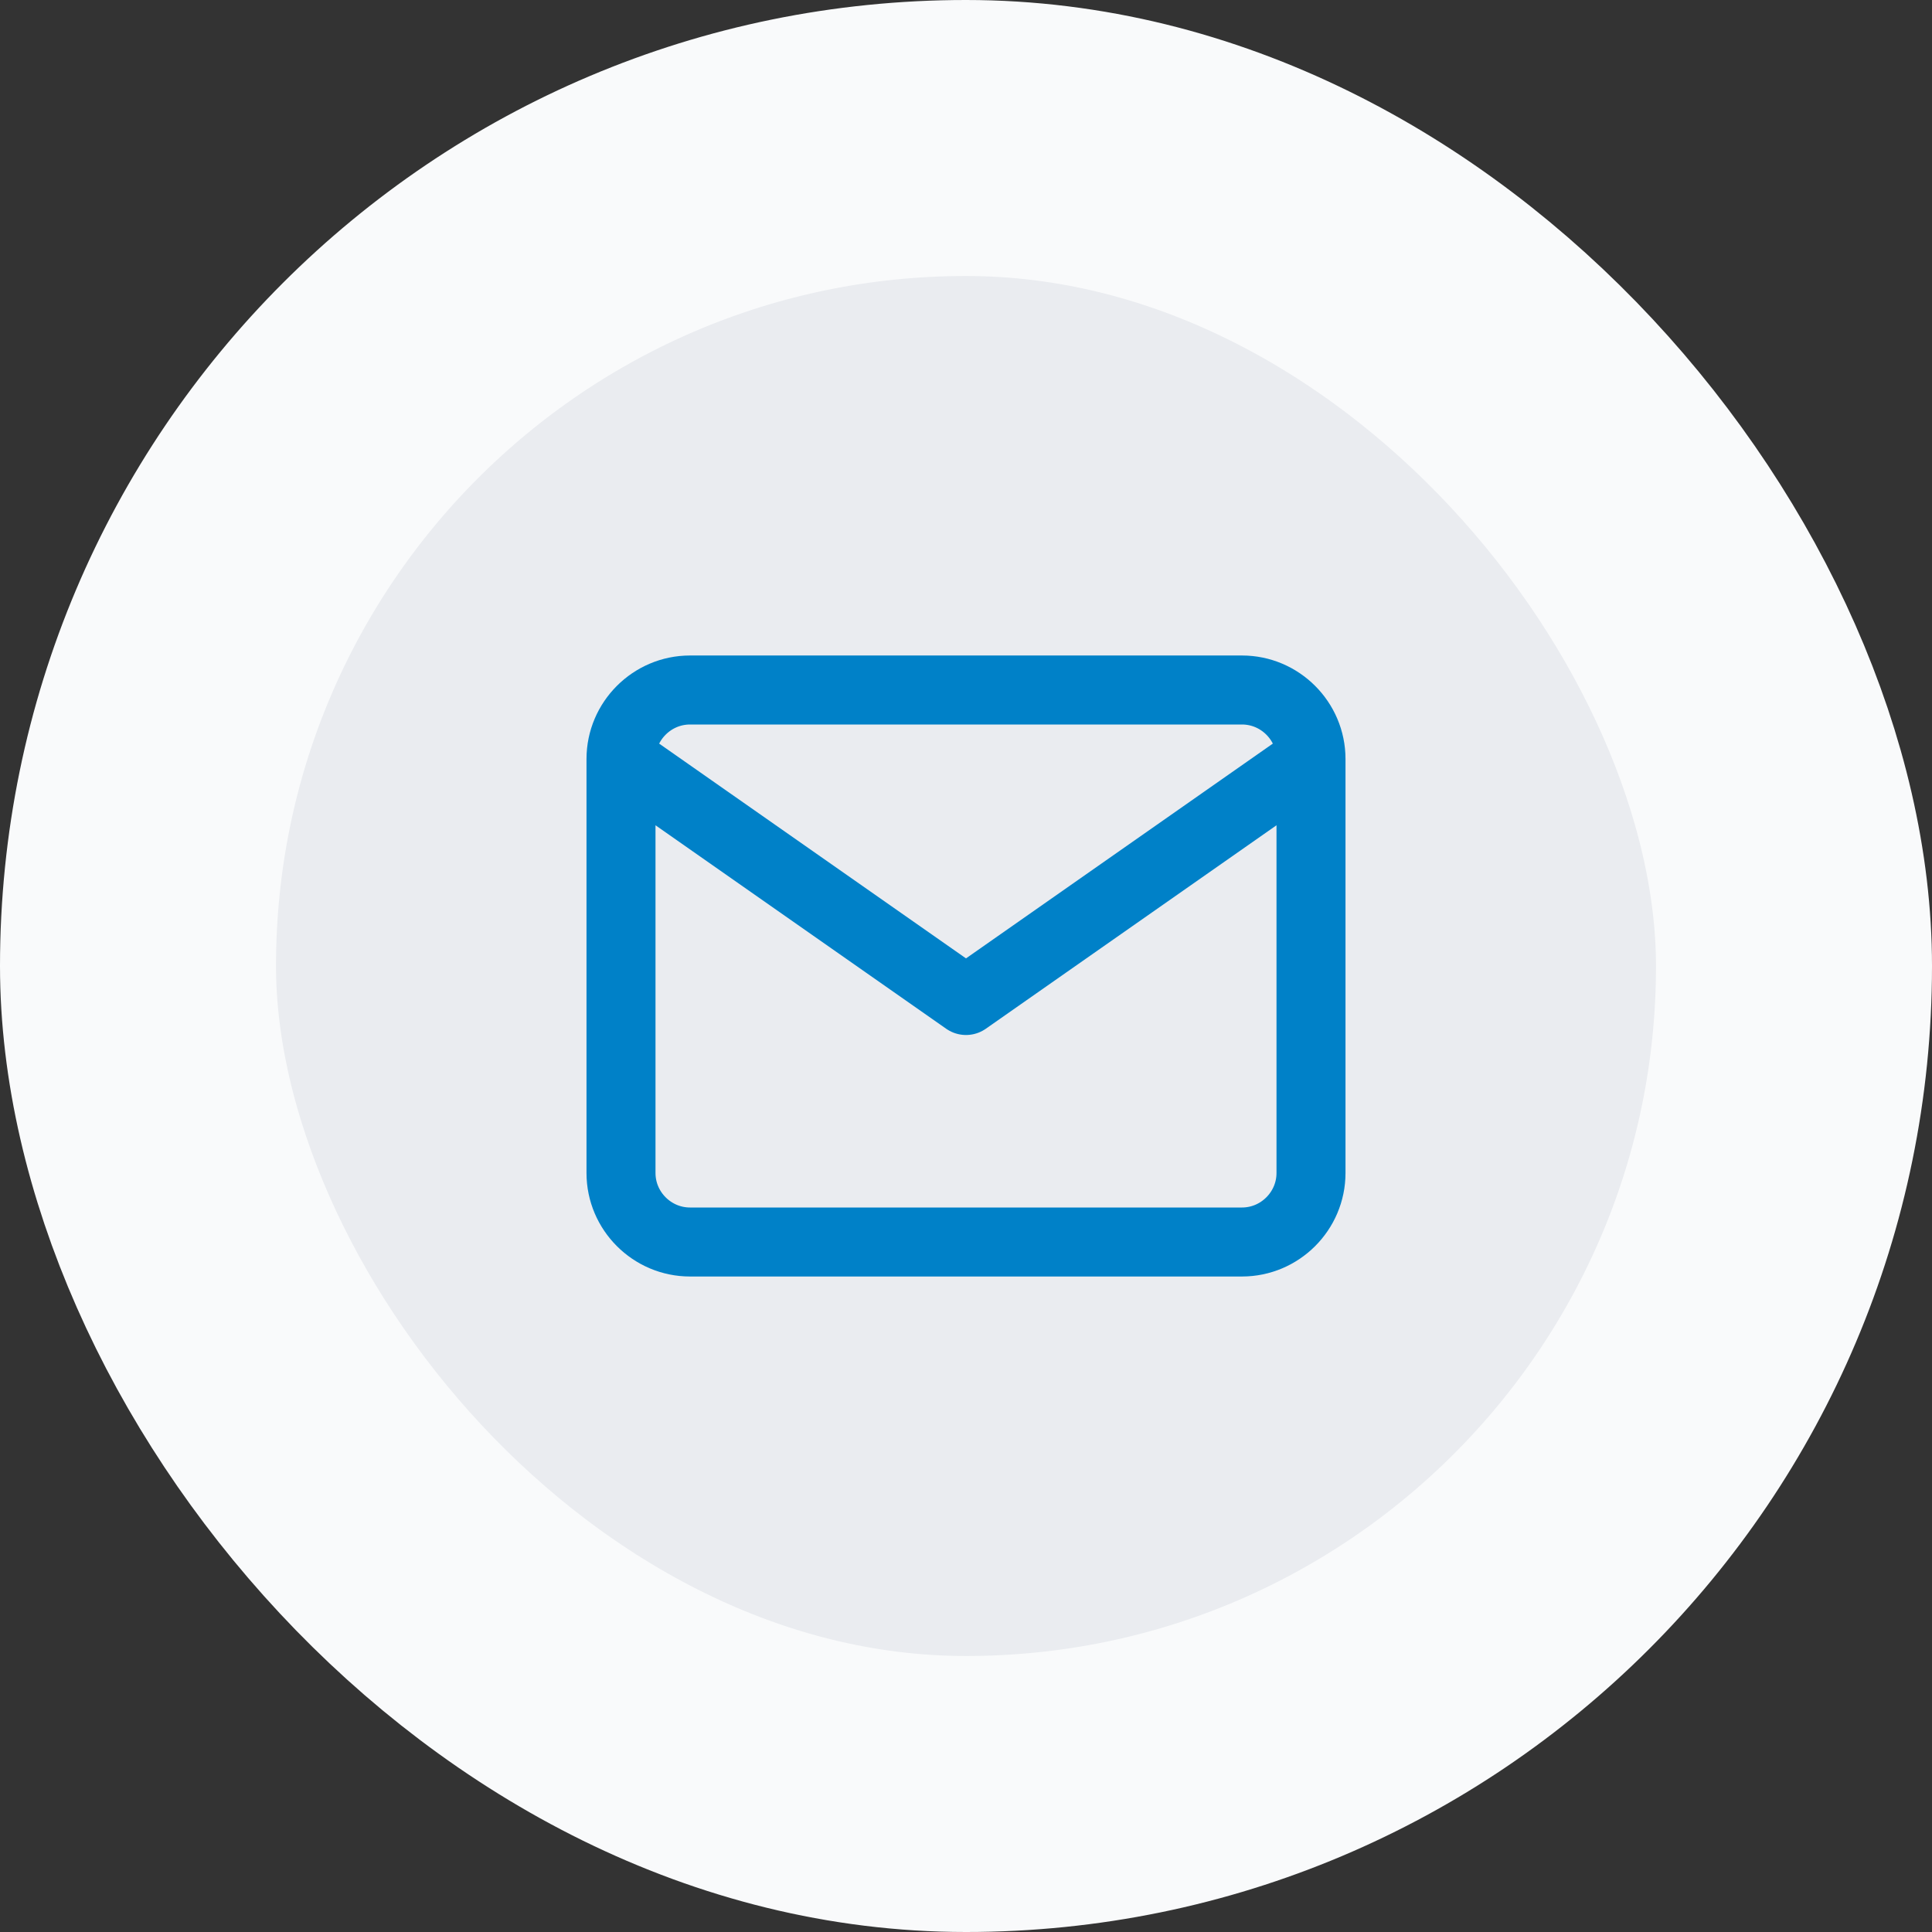
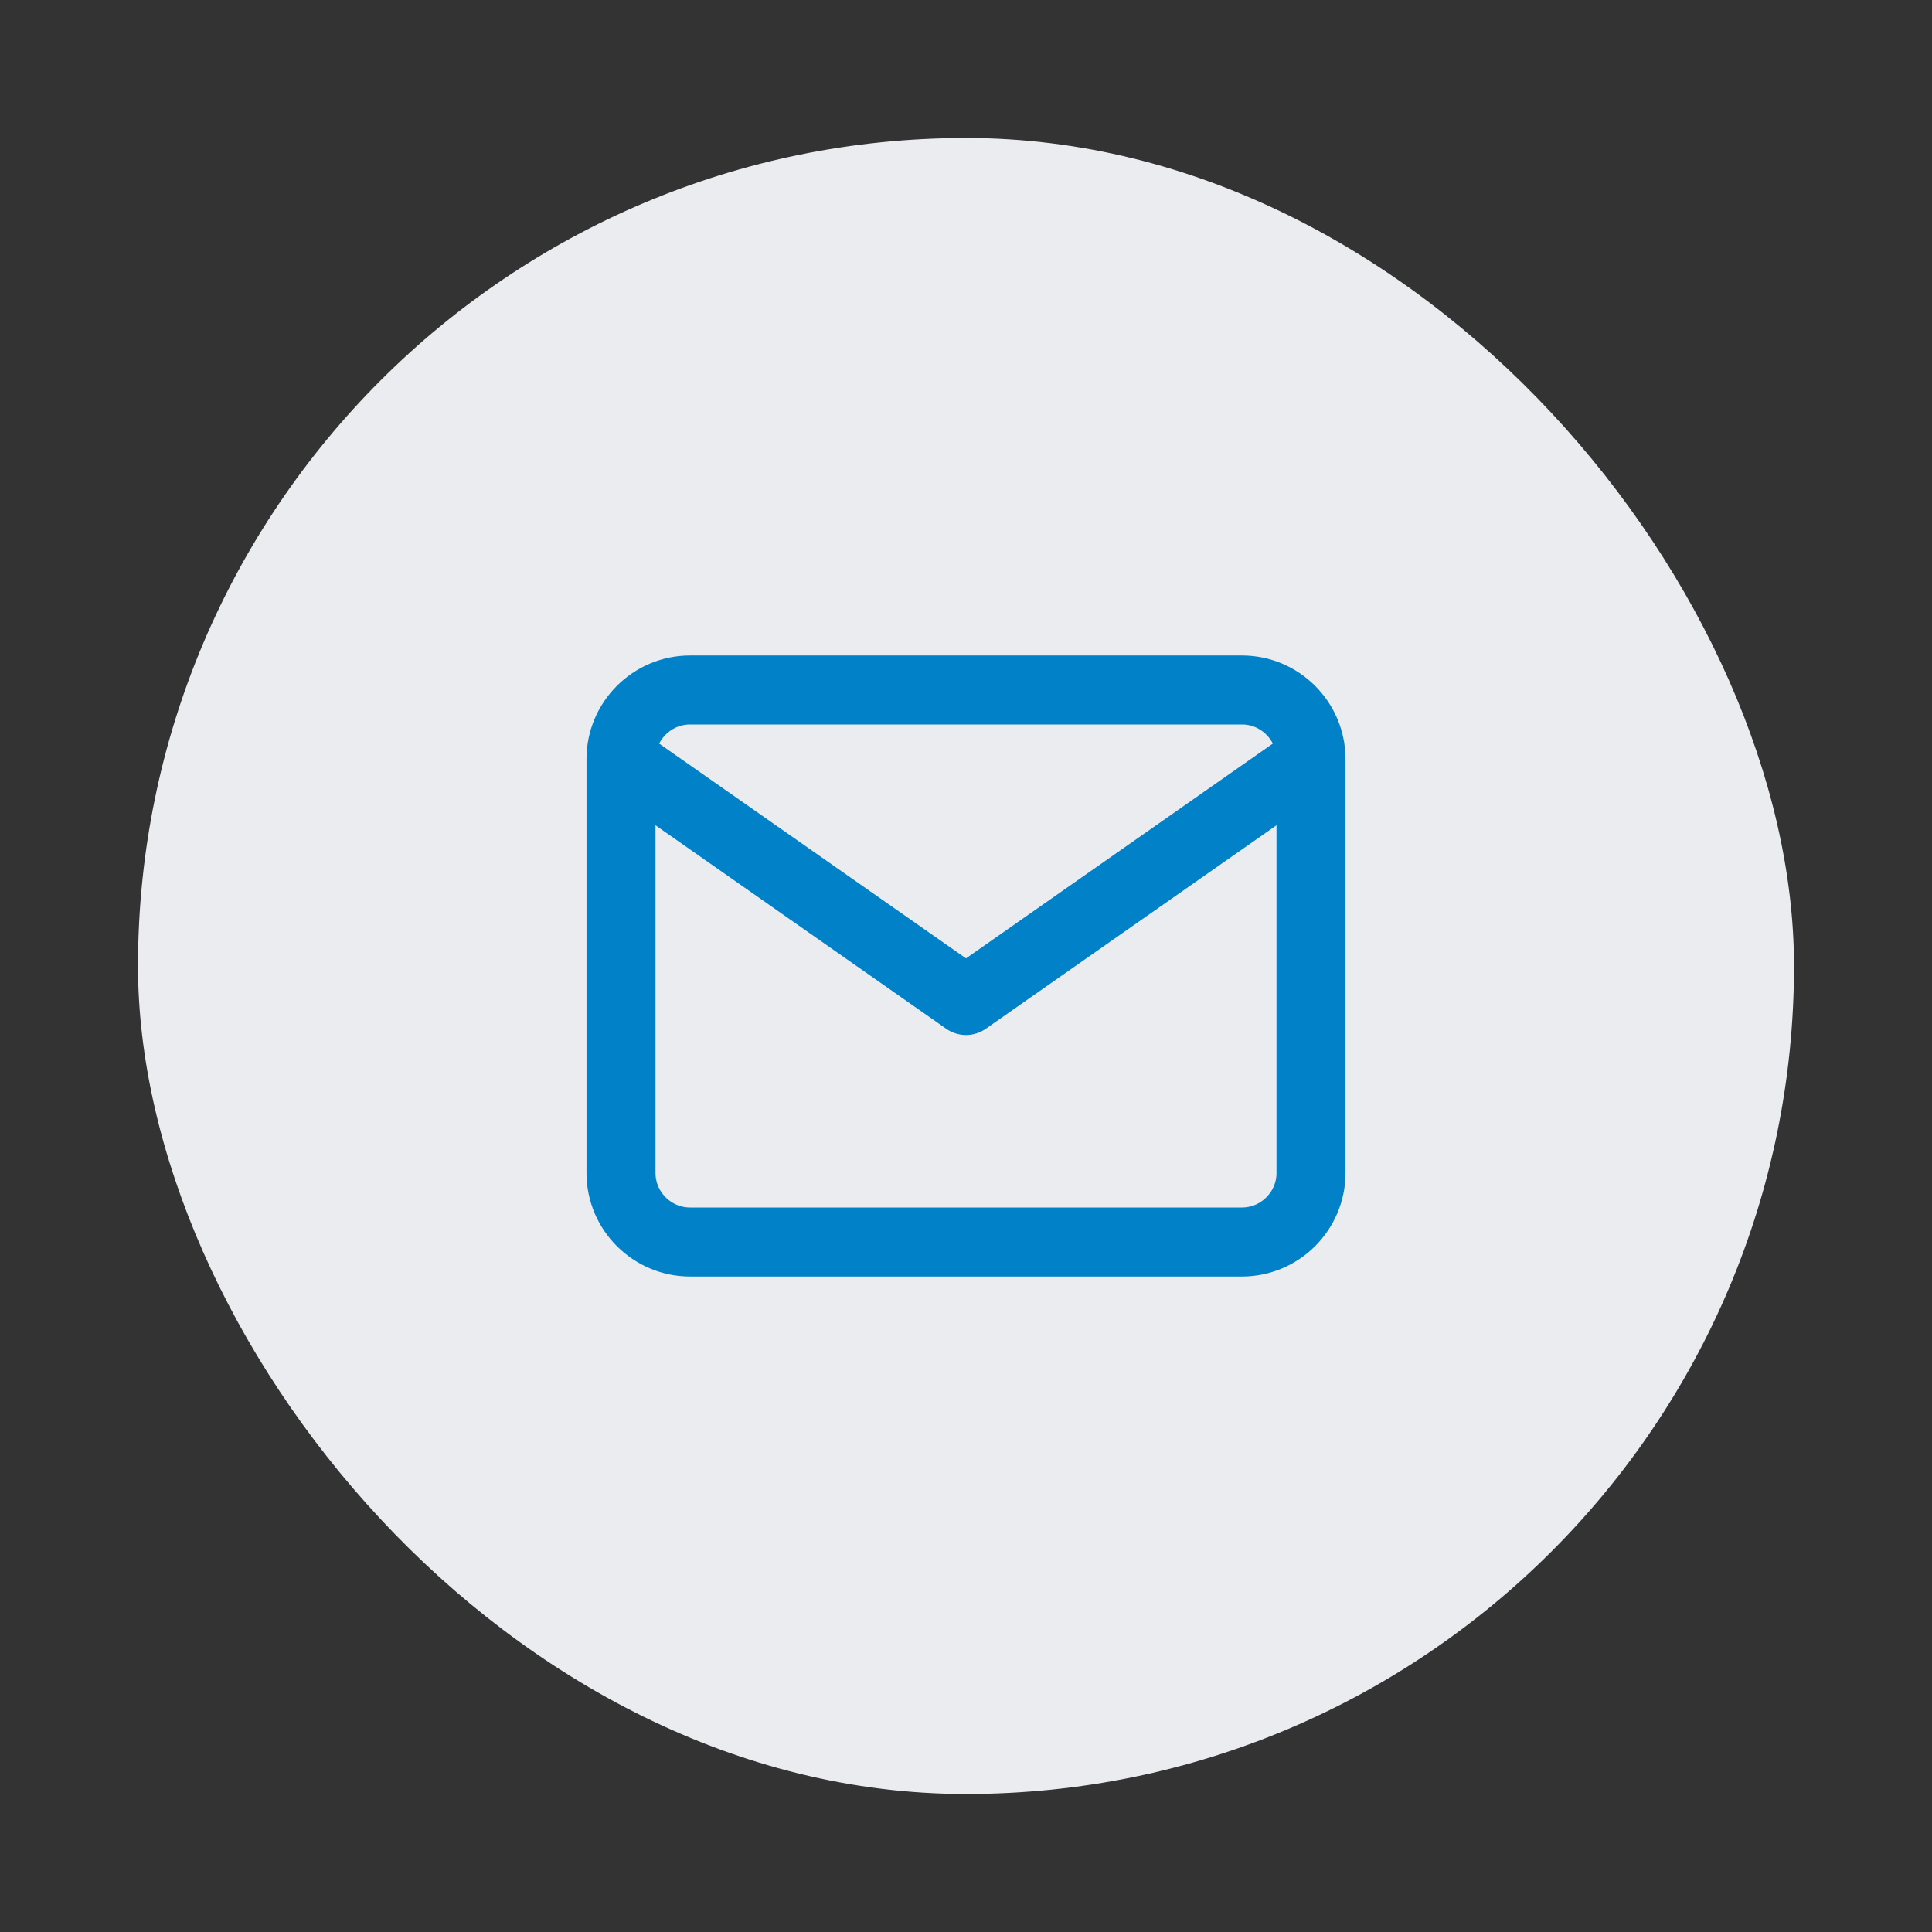
<svg xmlns="http://www.w3.org/2000/svg" width="56" height="56" viewBox="0 0 56 56" fill="none">
  <rect x="0" y="0" width="56" height="56" fill="#333333" stroke="none" />
  <rect x="4" y="4" width="48" height="48" rx="24" fill="#EAECF0" />
  <path d="M38 22C38 20.9 37.1 20 36 20H20C18.9 20 18 20.9 18 22M38 22V34C38 35.1 37.1 36 36 36H20C18.9 36 18 35.1 18 34V22M38 22L28 29L18 22" stroke="#0081C8" stroke-width="2" stroke-linecap="round" stroke-linejoin="round" />
-   <rect x="4" y="4" width="48" height="48" rx="24" stroke="#F9FAFB" stroke-width="8" />
</svg>